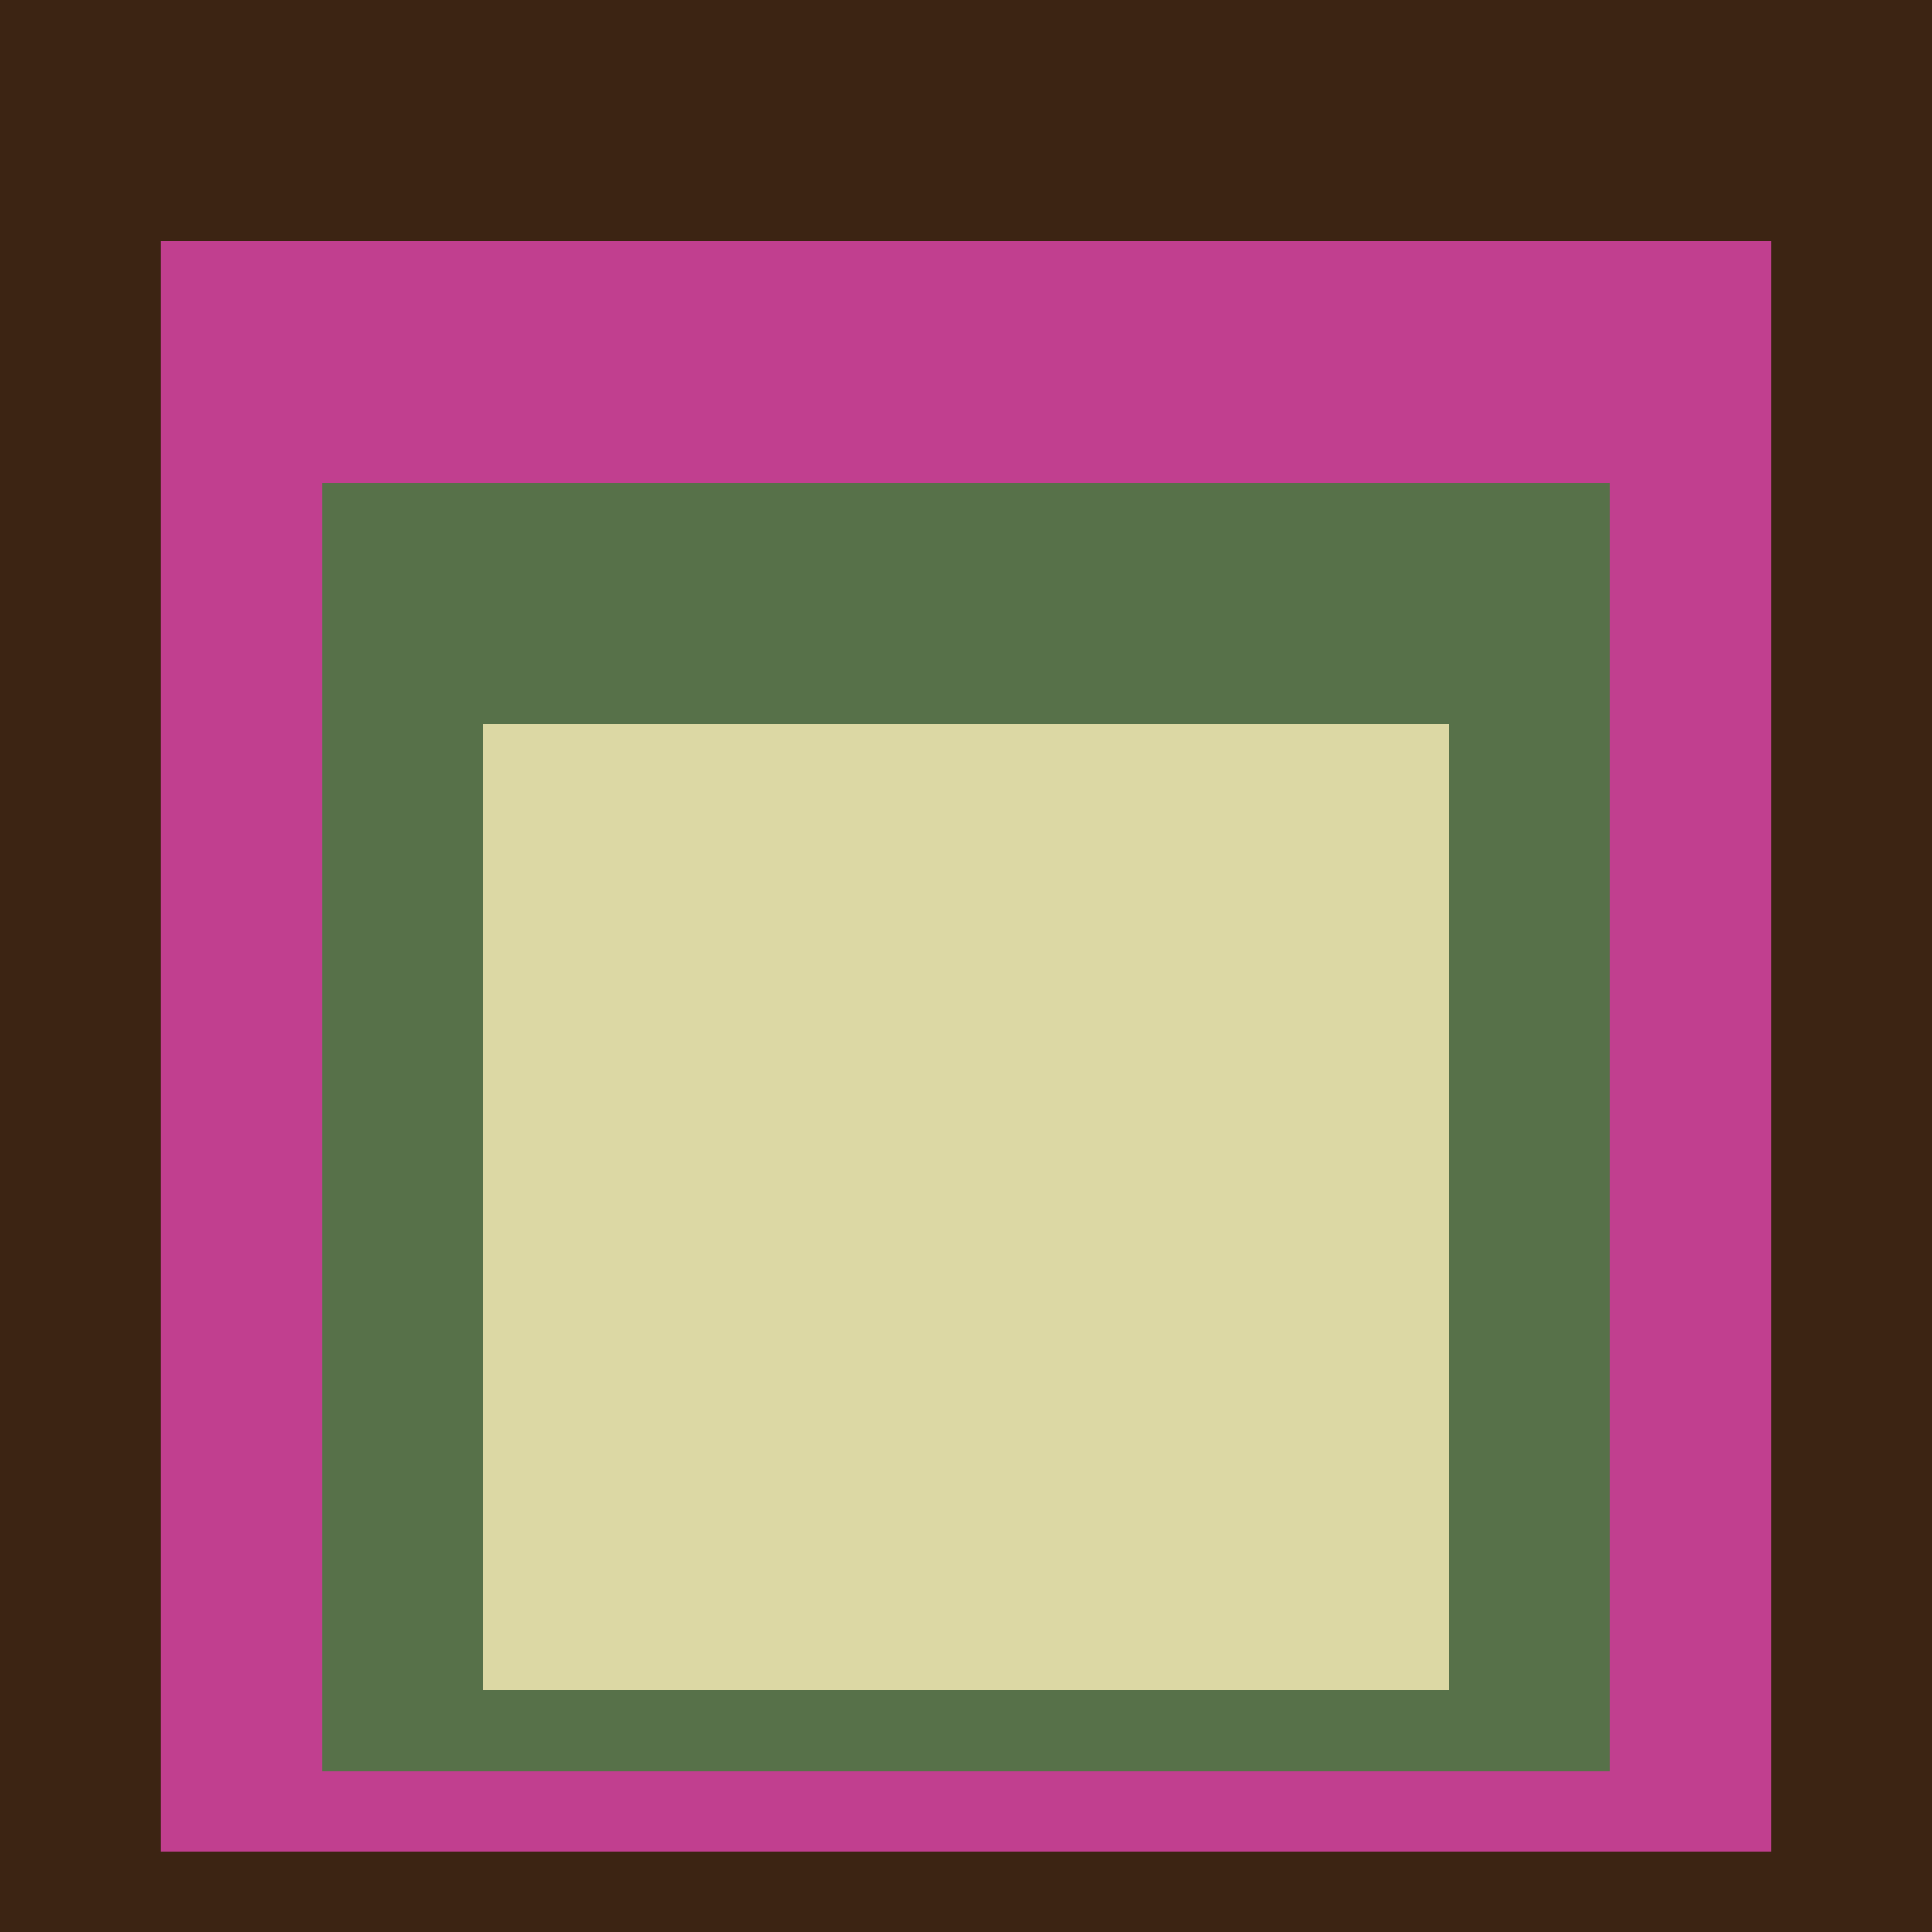
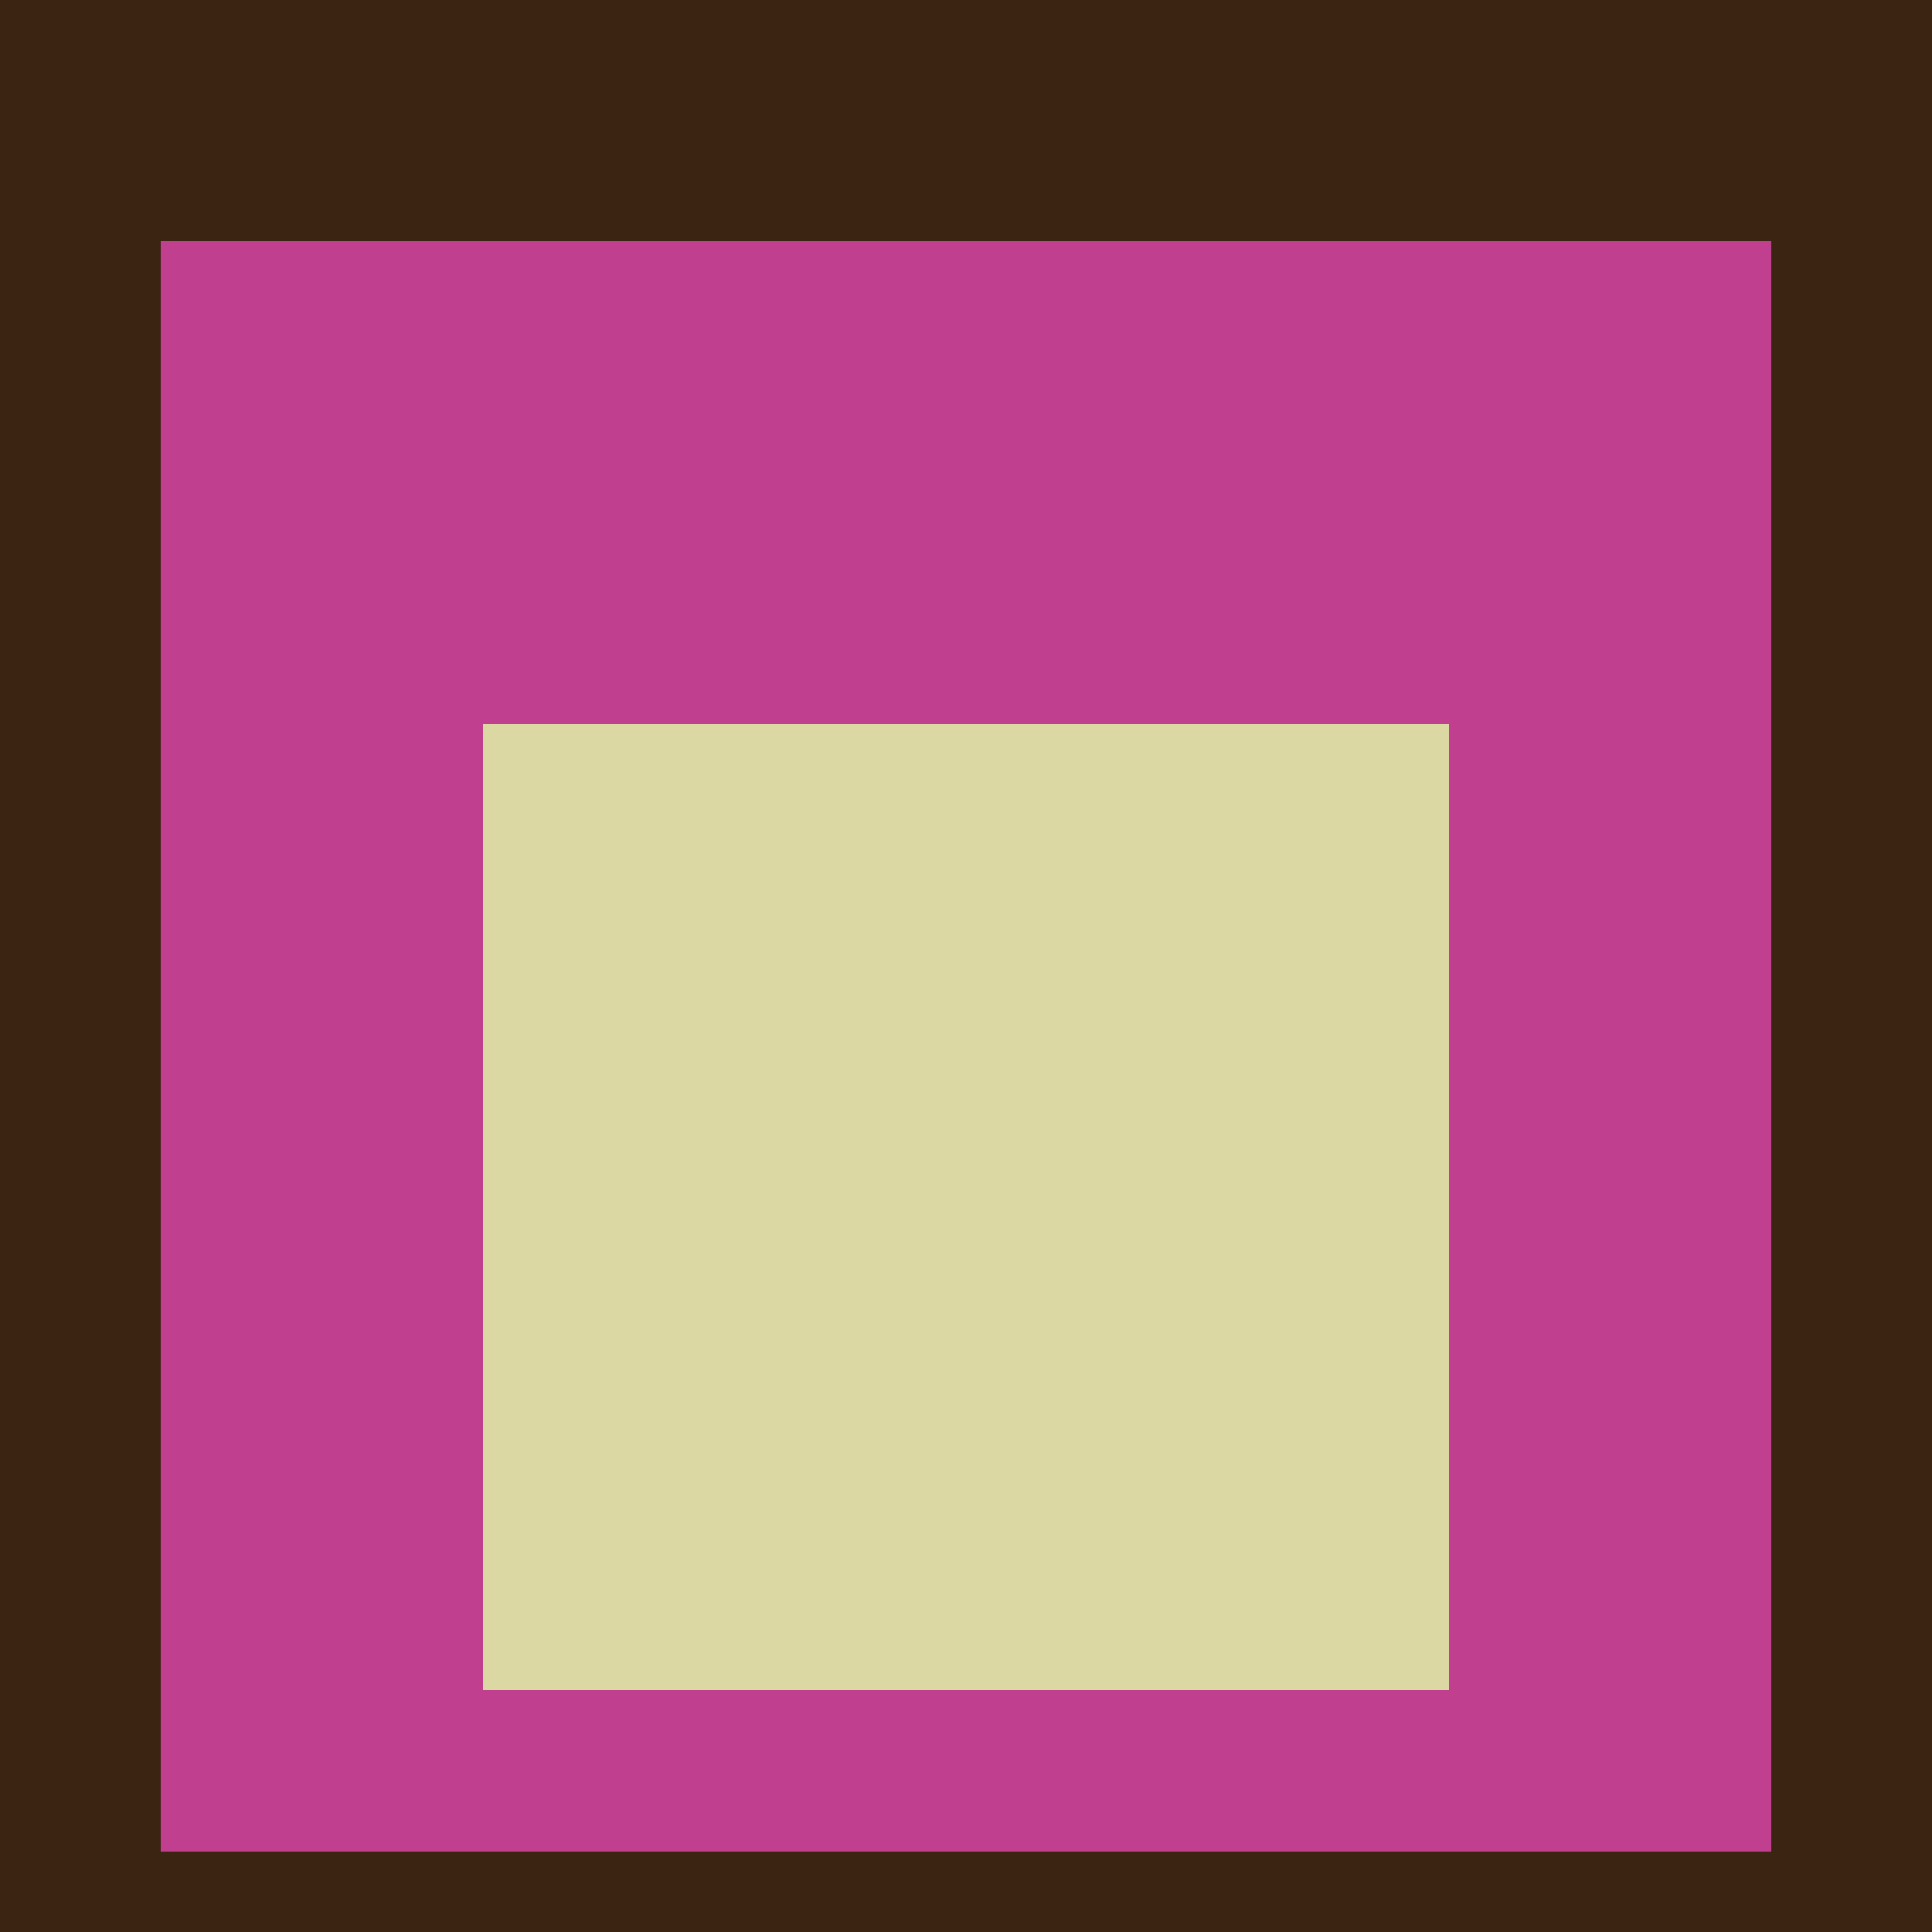
<svg xmlns="http://www.w3.org/2000/svg" class="big visible" width="1200" height="1200" shape-rendering="crispEdges" viewBox="0 0 24 24" version="1.1">
  <rect class="b" width="24" height="24" x="0" y="0" fill="#3c2413" />
  <rect class="b" width="20" height="20" x="2" y="3" fill="#c13f8f" />
-   <rect class="b" width="16" height="16" x="4" y="6" fill="#577149" />
  <rect class="b" width="12" height="12" x="6" y="9" fill="#dcd8a4" />
</svg>